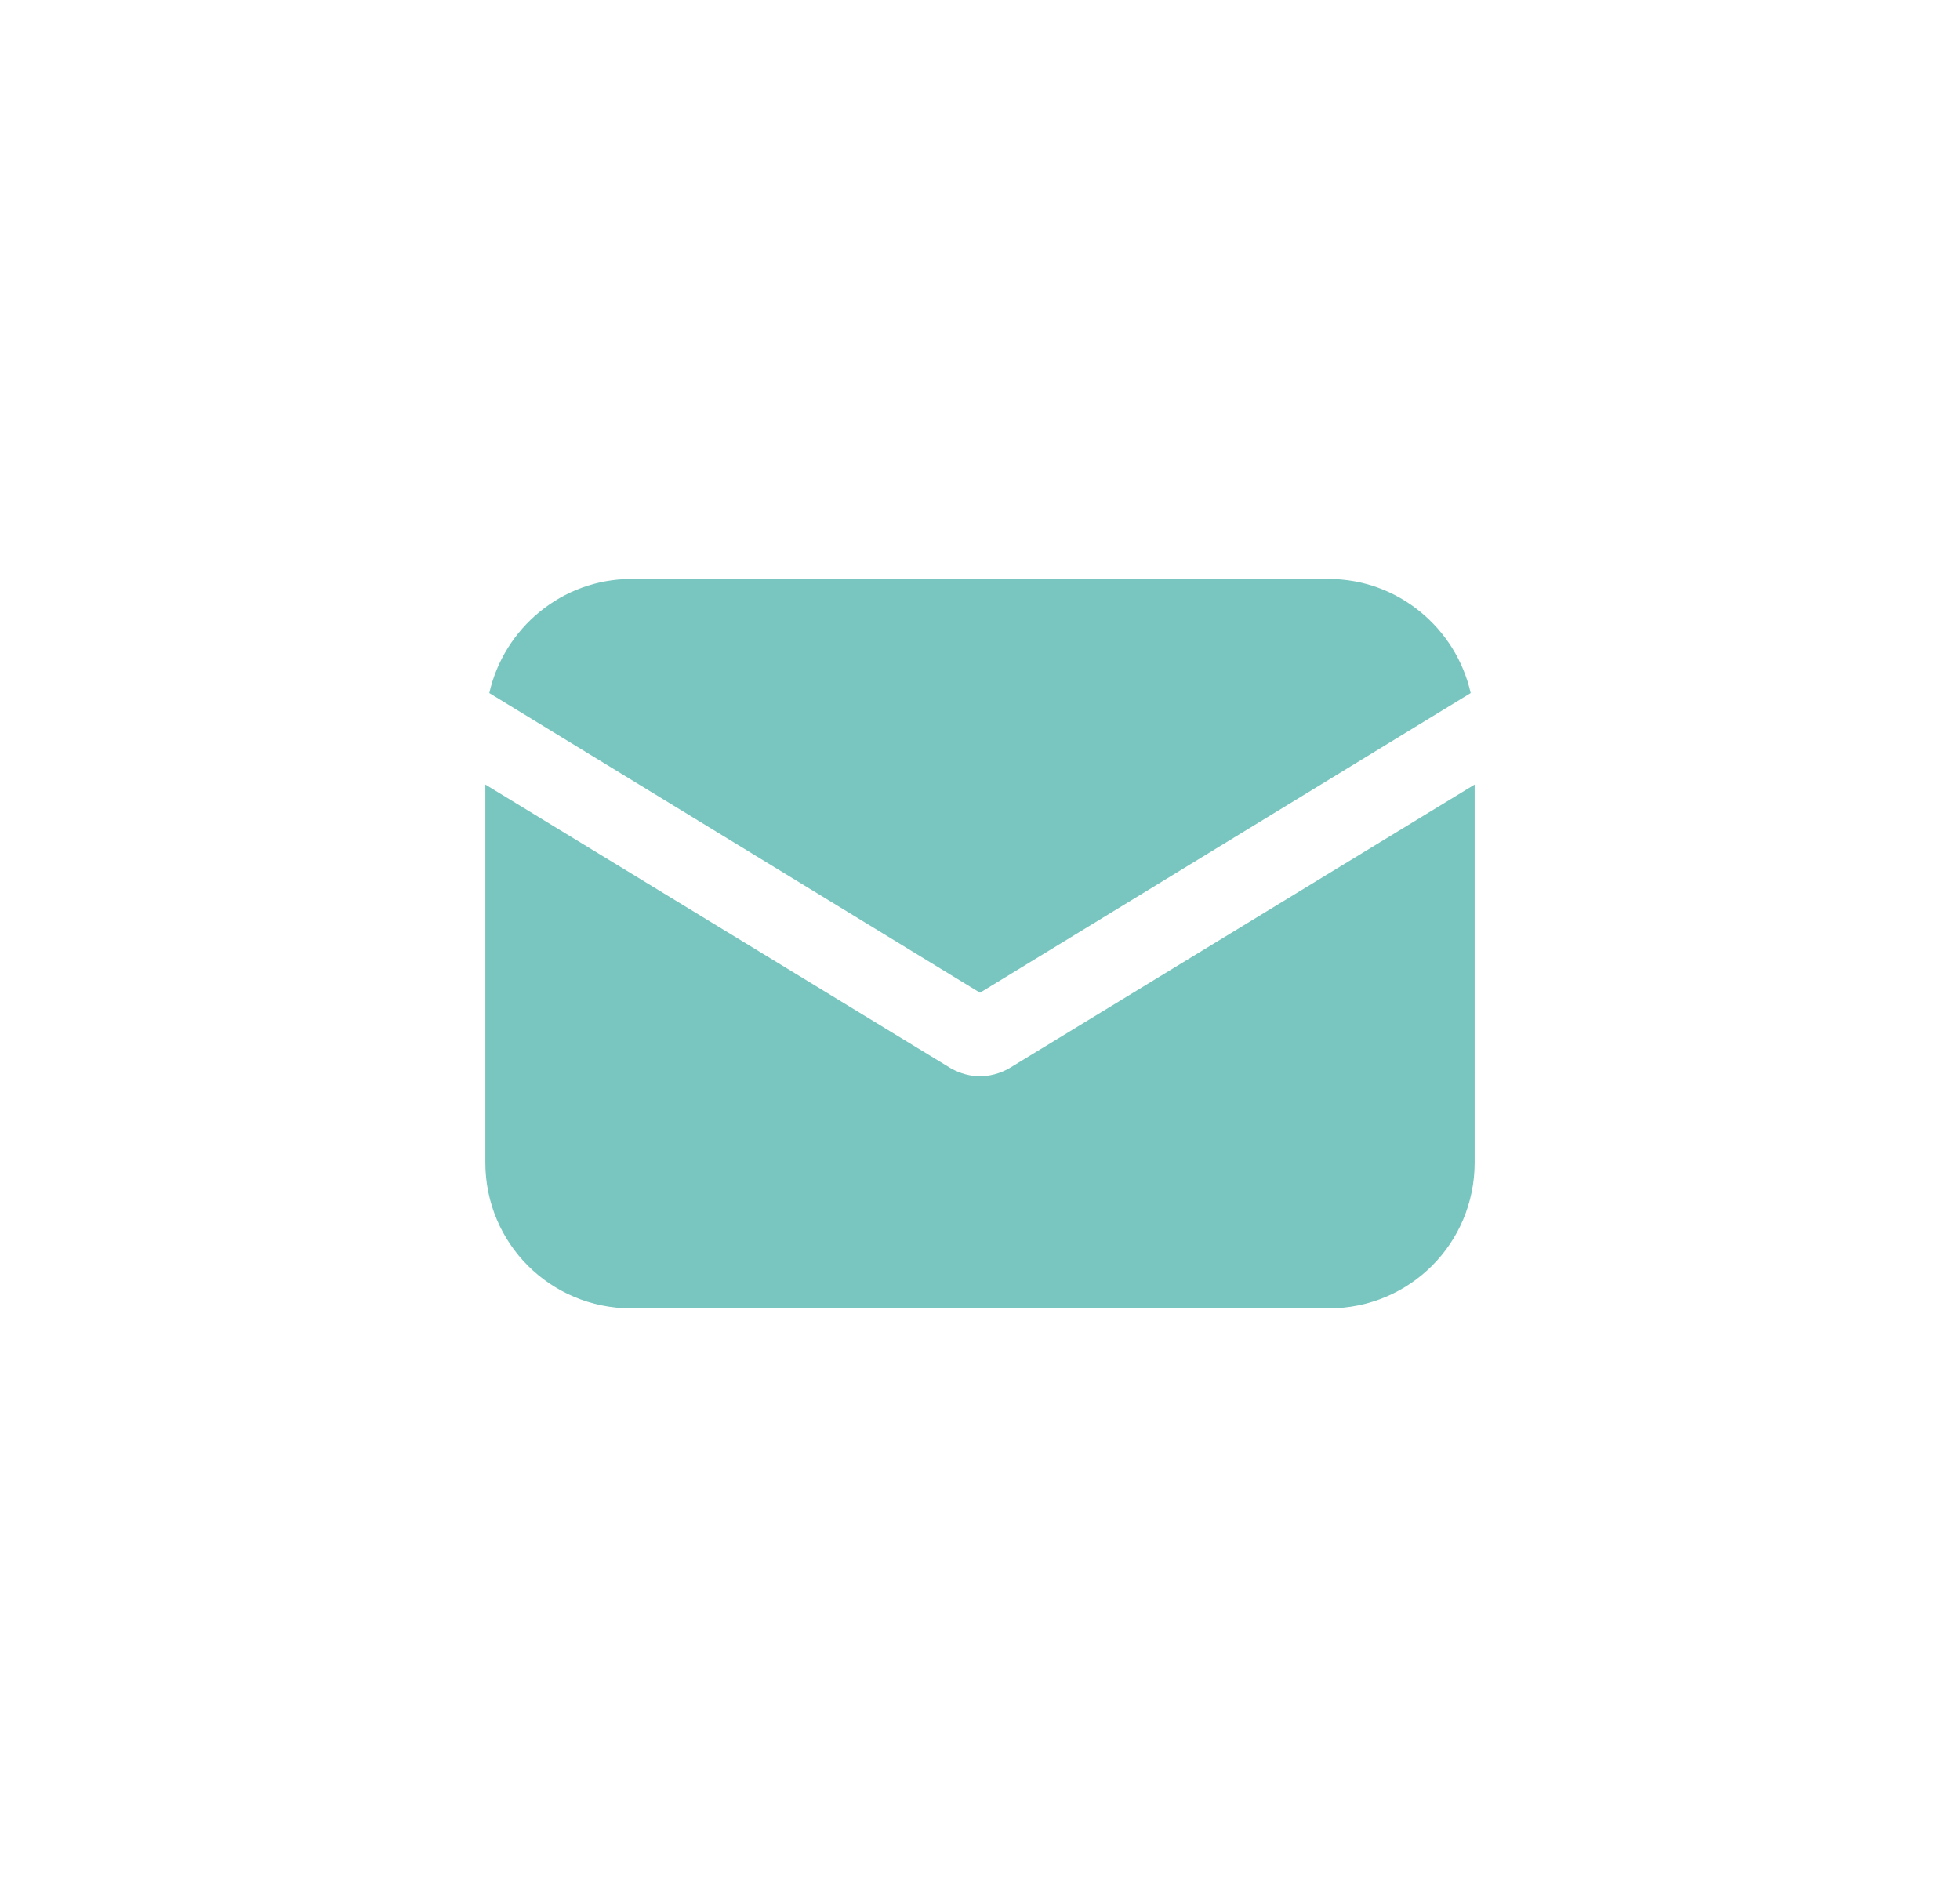
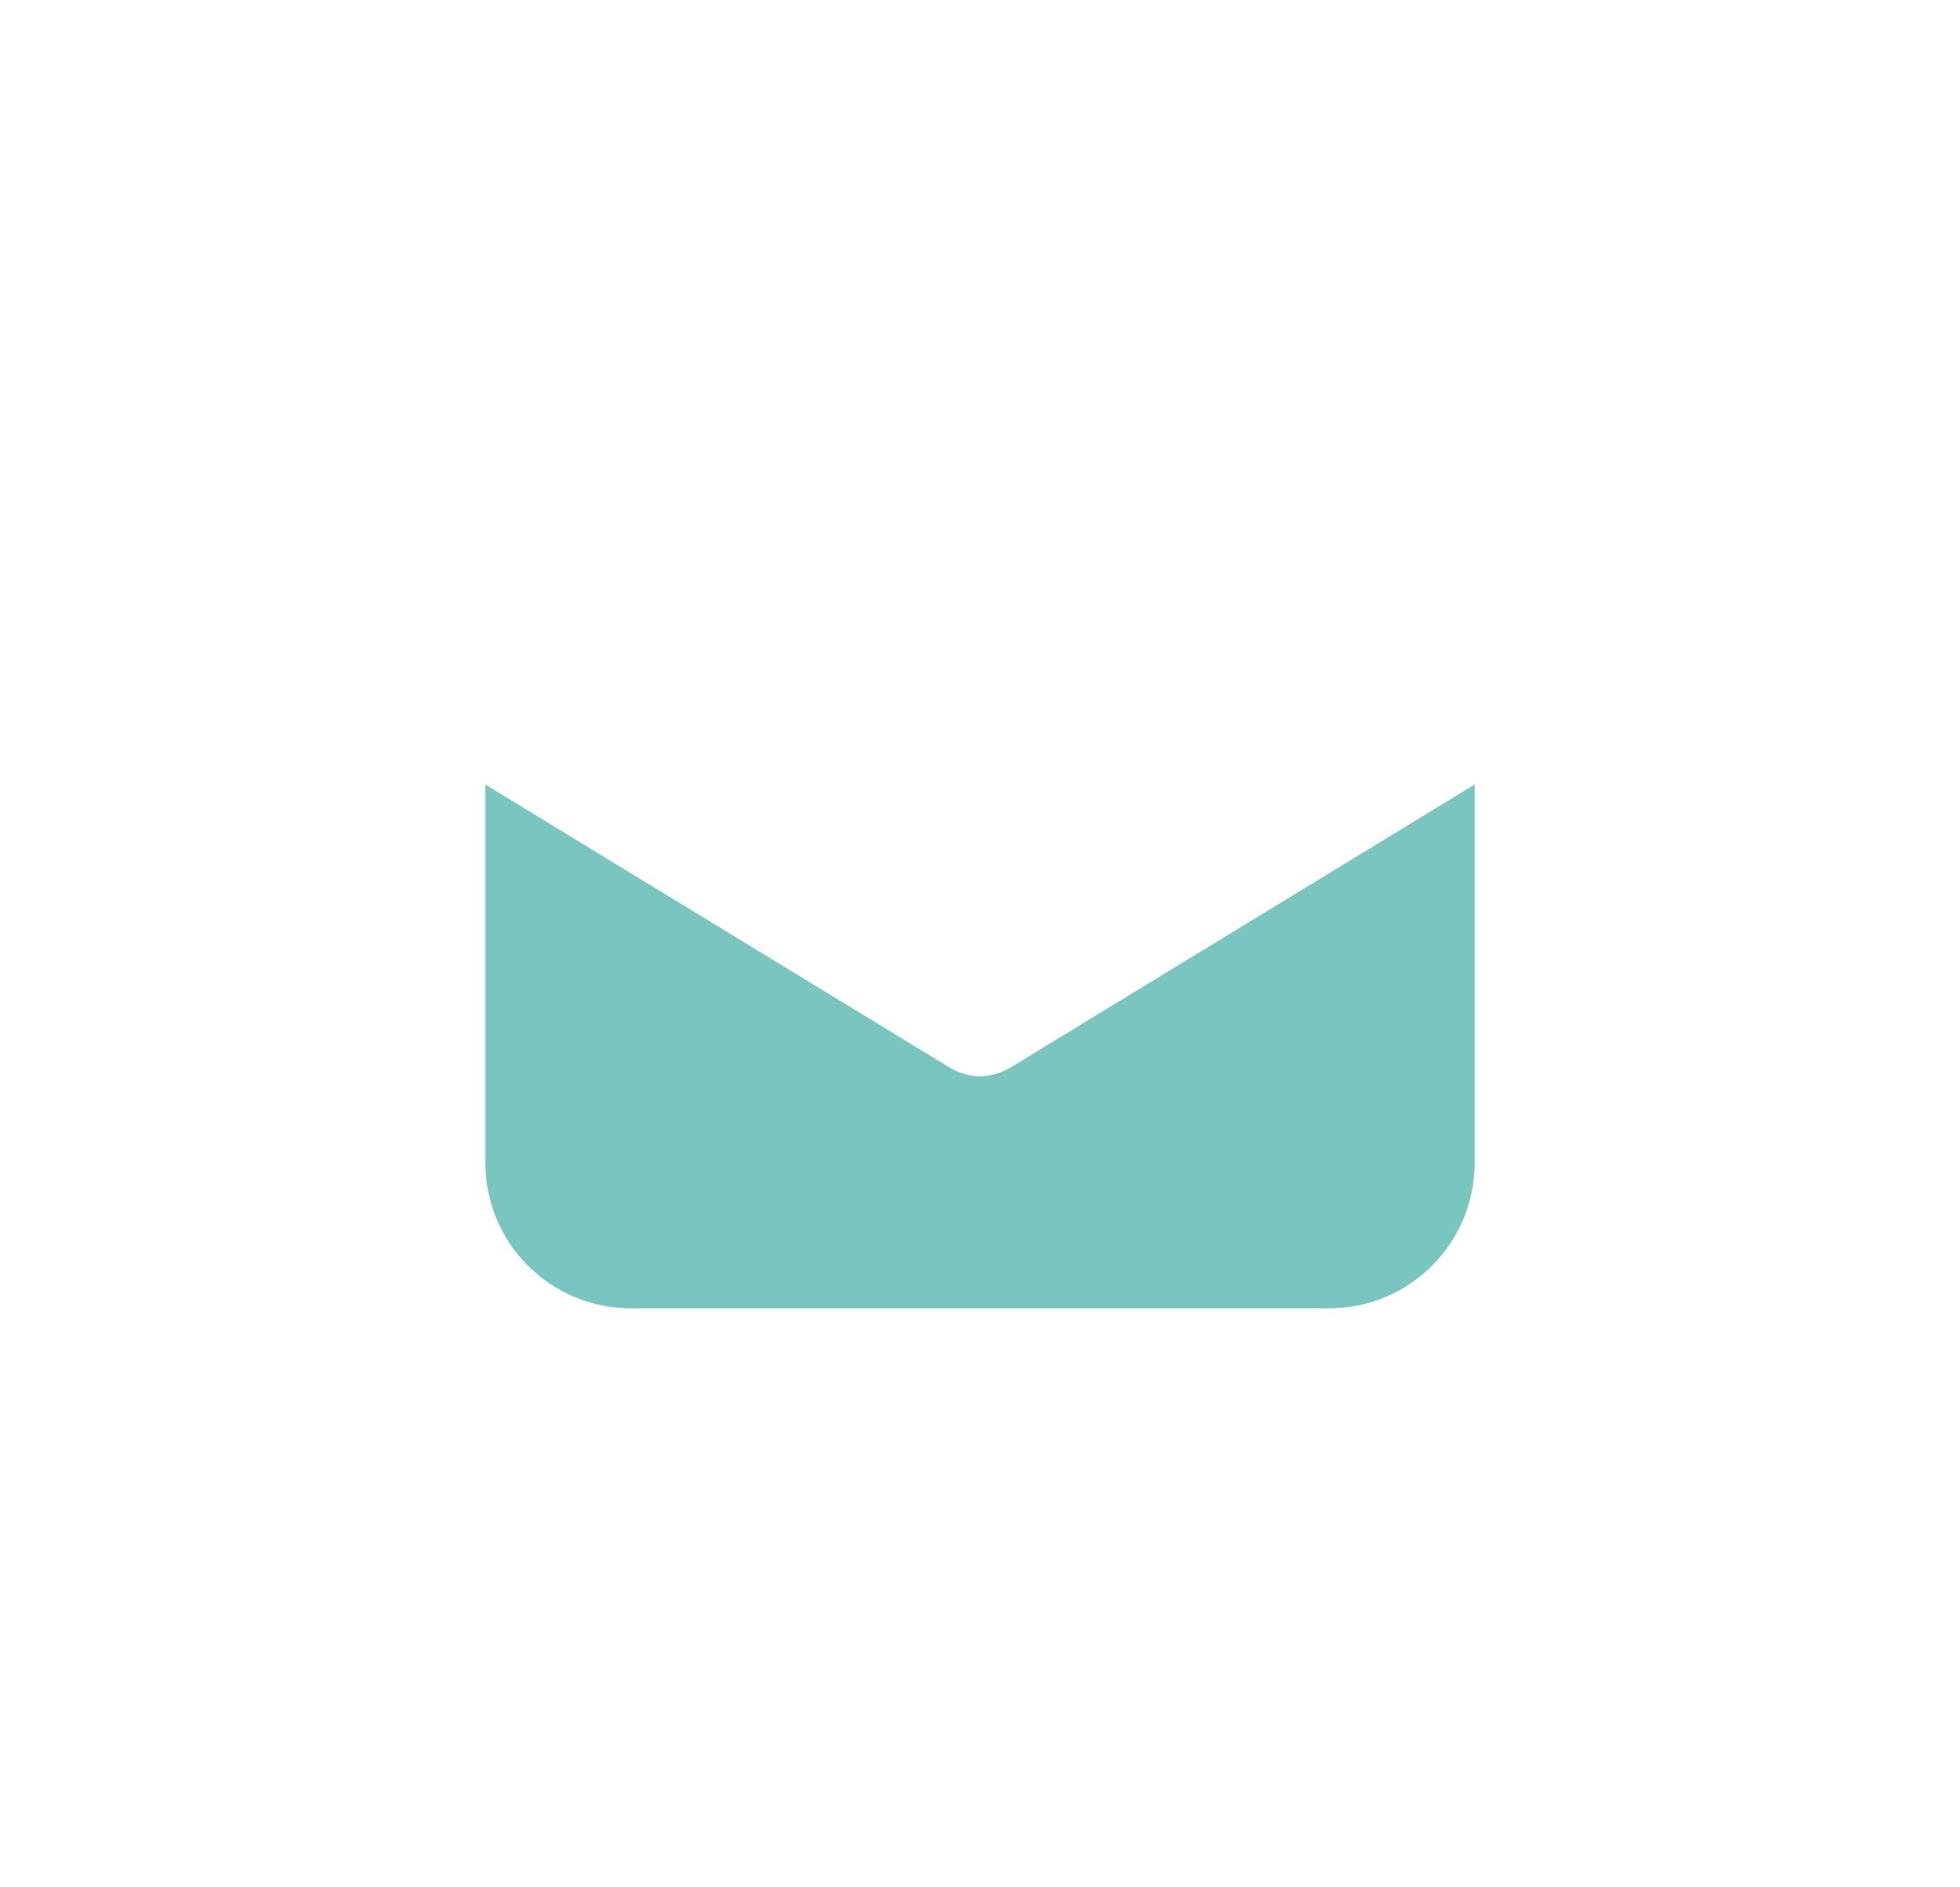
<svg xmlns="http://www.w3.org/2000/svg" version="1.1" id="Calque_1" x="0px" y="0px" viewBox="0 0 72 69.333" style="enable-background:new 0 0 72 69.333;" xml:space="preserve">
  <style type="text/css">
	.st0{fill:#78C6BF;}
</style>
  <g>
    <path class="st0" d="M37.072,39.246c-0.341,0.195-0.731,0.292-1.072,0.292   c-0.341,0-0.73-0.097-1.071-0.292L17.829,28.821v13.884   c0,2.971,2.388,5.358,5.359,5.358h25.624c2.972,0,5.359-2.387,5.359-5.358V28.821   L37.072,39.246z" />
-     <path class="st0" d="M48.812,21.27H23.188c-2.533,0-4.677,1.802-5.213,4.19l18.025,11.009   l18.025-11.009C53.489,23.072,51.345,21.27,48.812,21.27" />
  </g>
</svg>